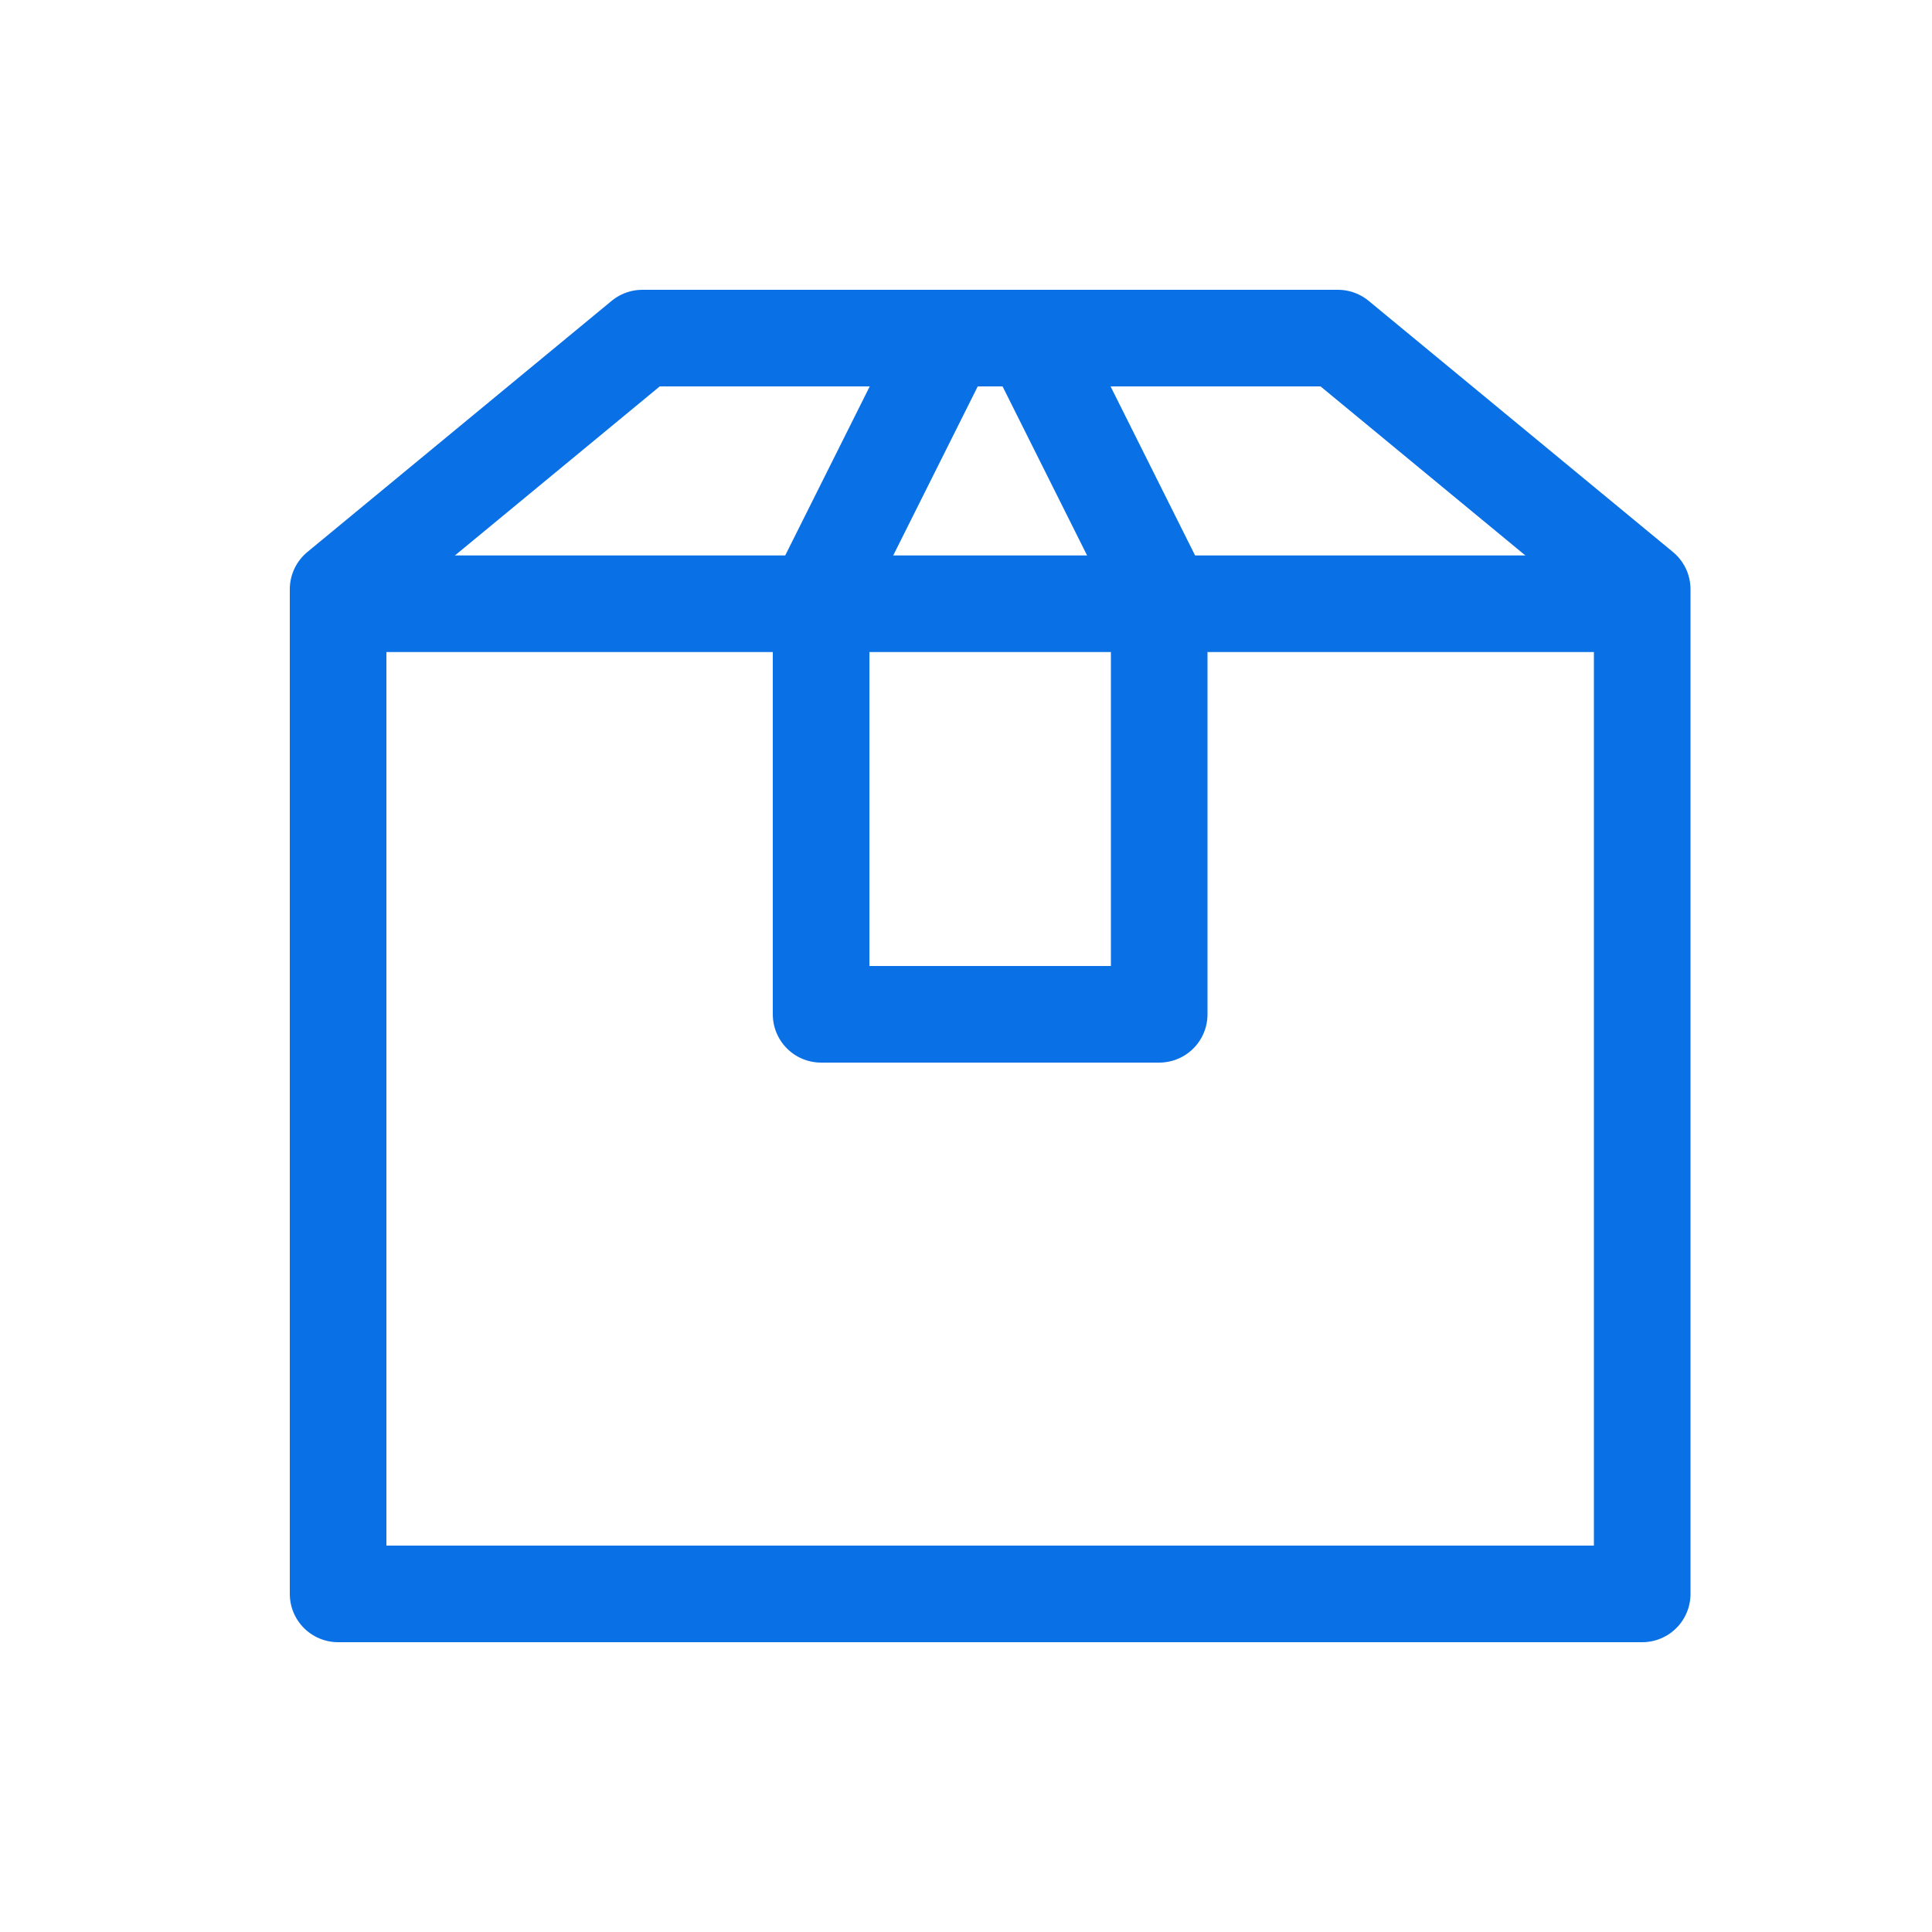
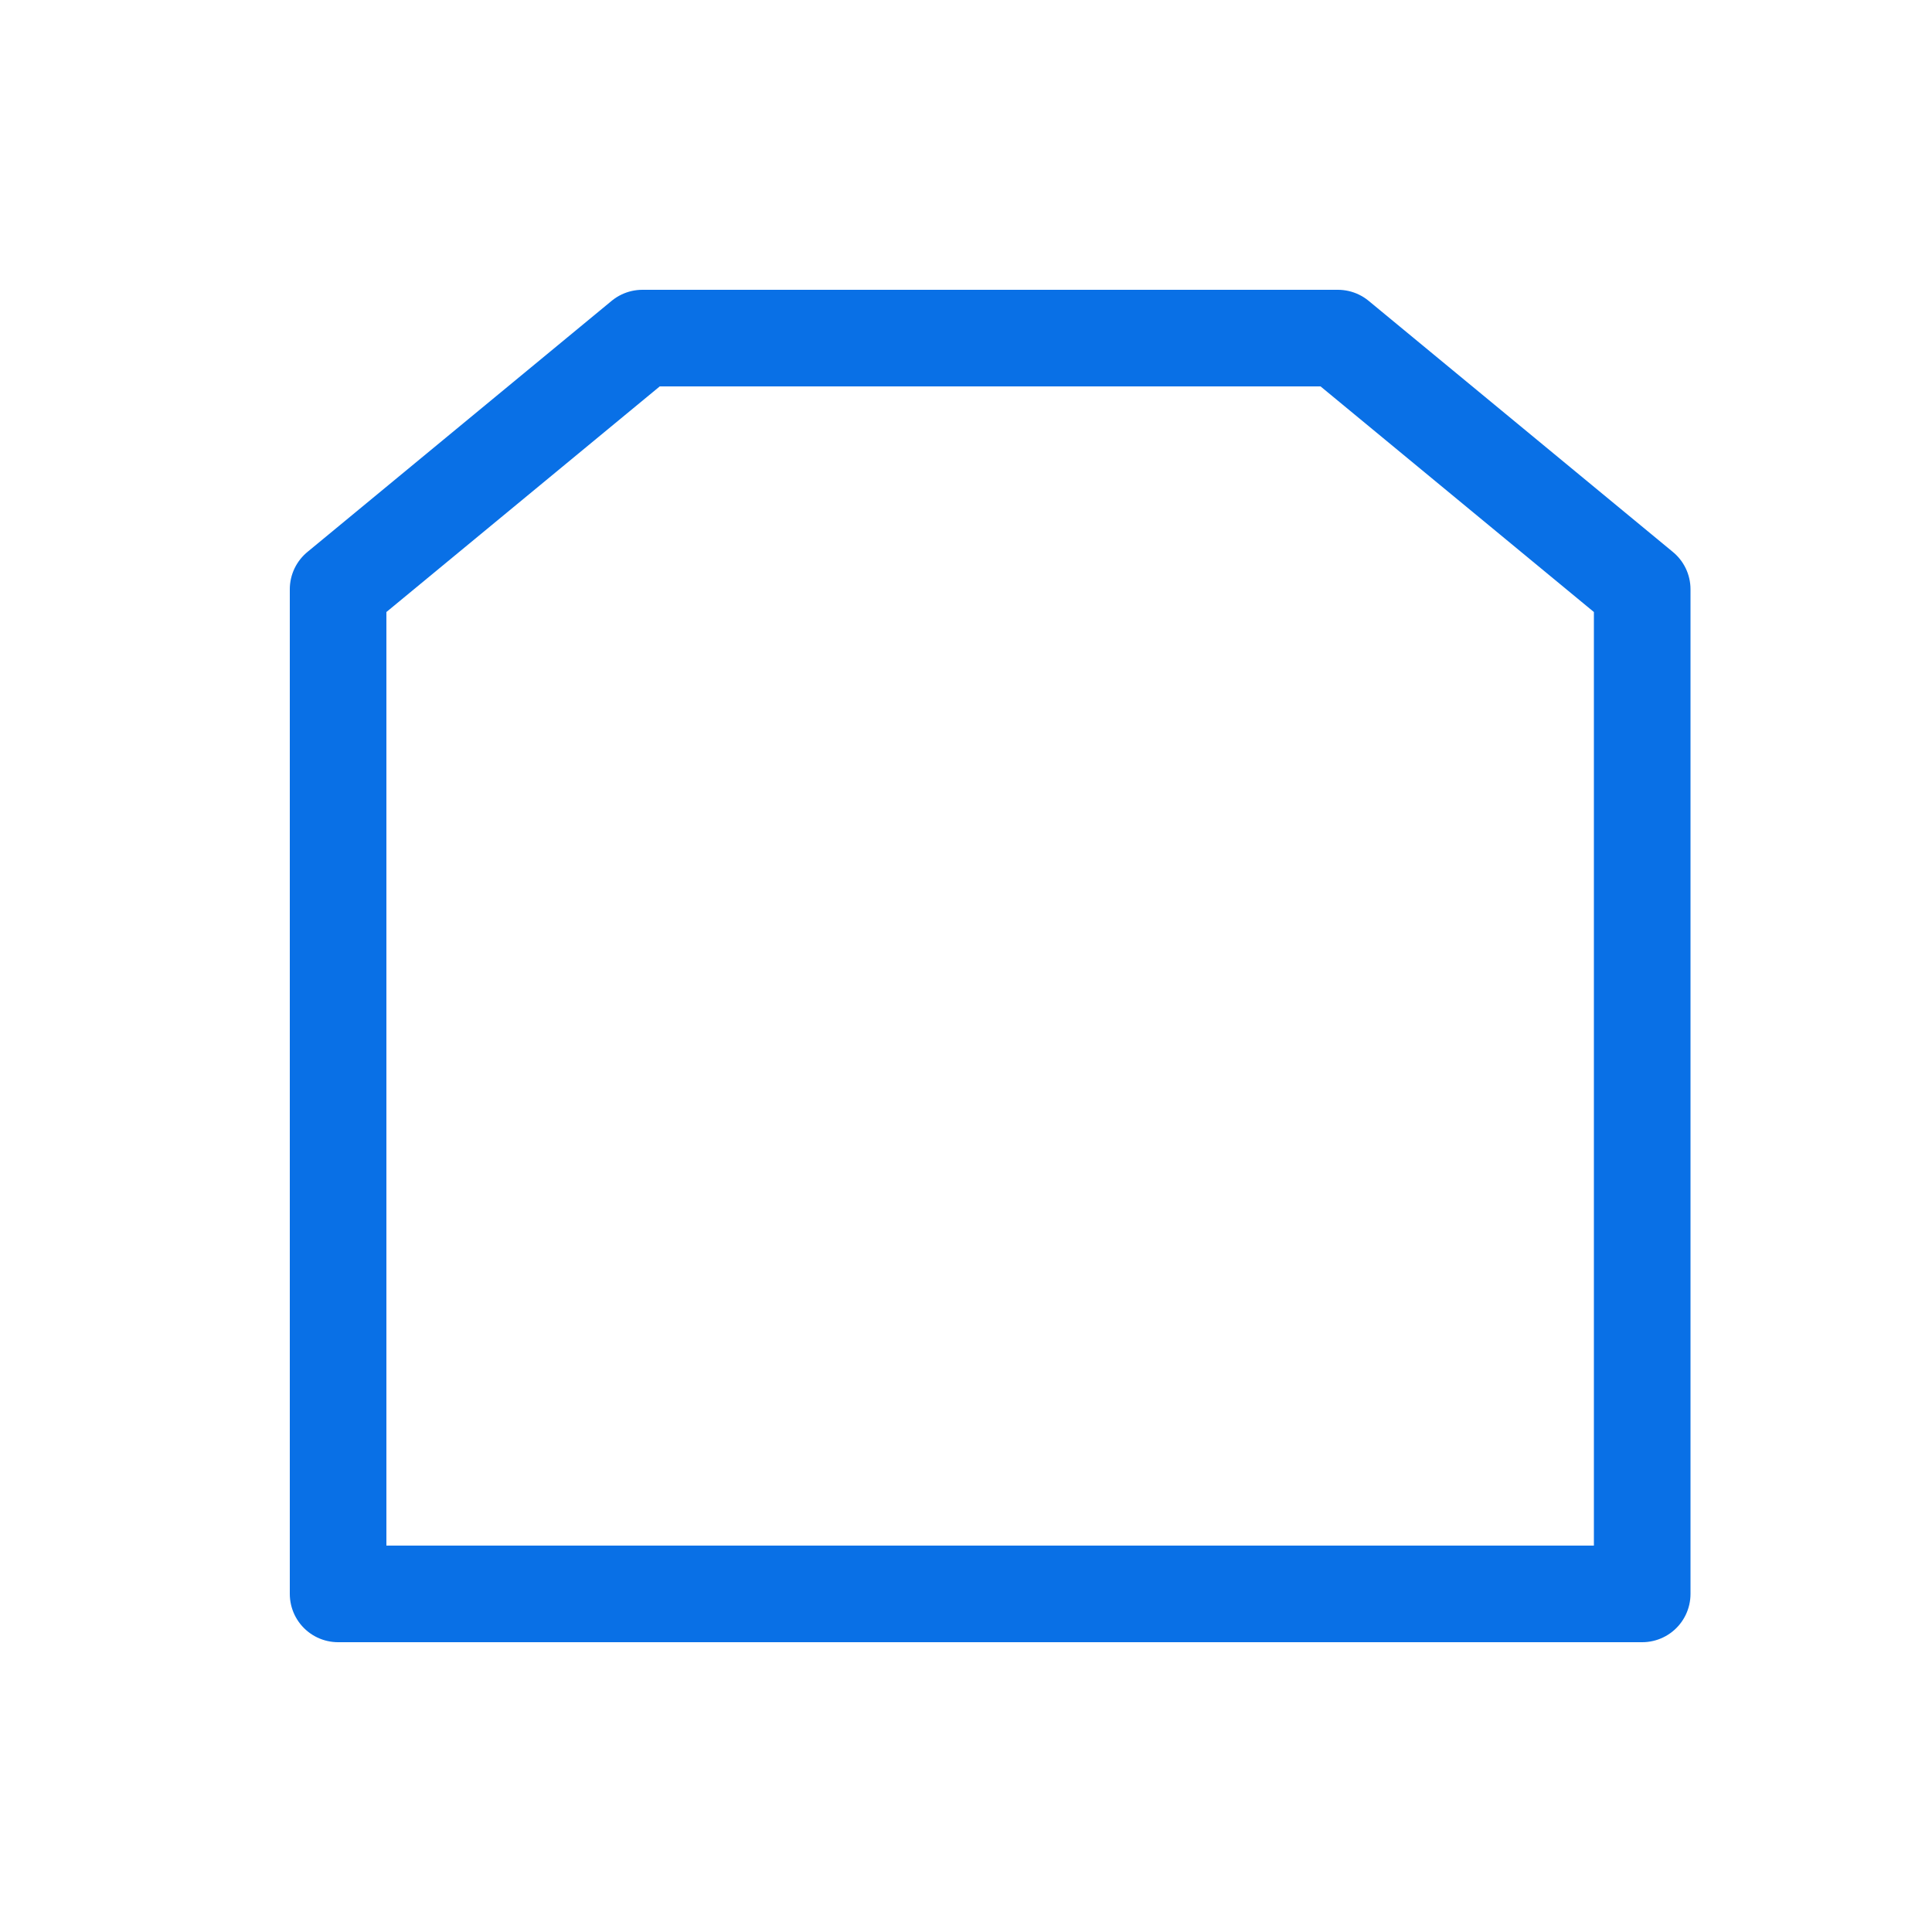
<svg xmlns="http://www.w3.org/2000/svg" width="40px" height="40px" viewBox="0 0 40 40" version="1.1">
  <desc>Created with Lunacy</desc>
  <g id="ico-barcodescan">
    <g id="box-2" transform="translate(7 7)">
-       <path d="M0 0.5L26 0.5" transform="translate(0 5)" id="Path" fill="none" stroke="#0970E6" stroke-width="2" stroke-linecap="round" stroke-linejoin="round" />
      <path d="M27 5.2L20.7 0L6.3 0L0 5.2L0 26L27 26L27 5.2Z" id="Path" fill="none" stroke="#0970E6" stroke-width="2" stroke-linecap="round" stroke-linejoin="round" />
-       <path d="M7 14L0 14L0 5.25L2.625 0L4.375 0L7 5.25L7 14Z" transform="translate(10 0)" id="Path" fill="none" stroke="#0970E6" stroke-width="2" stroke-linecap="round" stroke-linejoin="round" />
    </g>
  </g>
</svg>